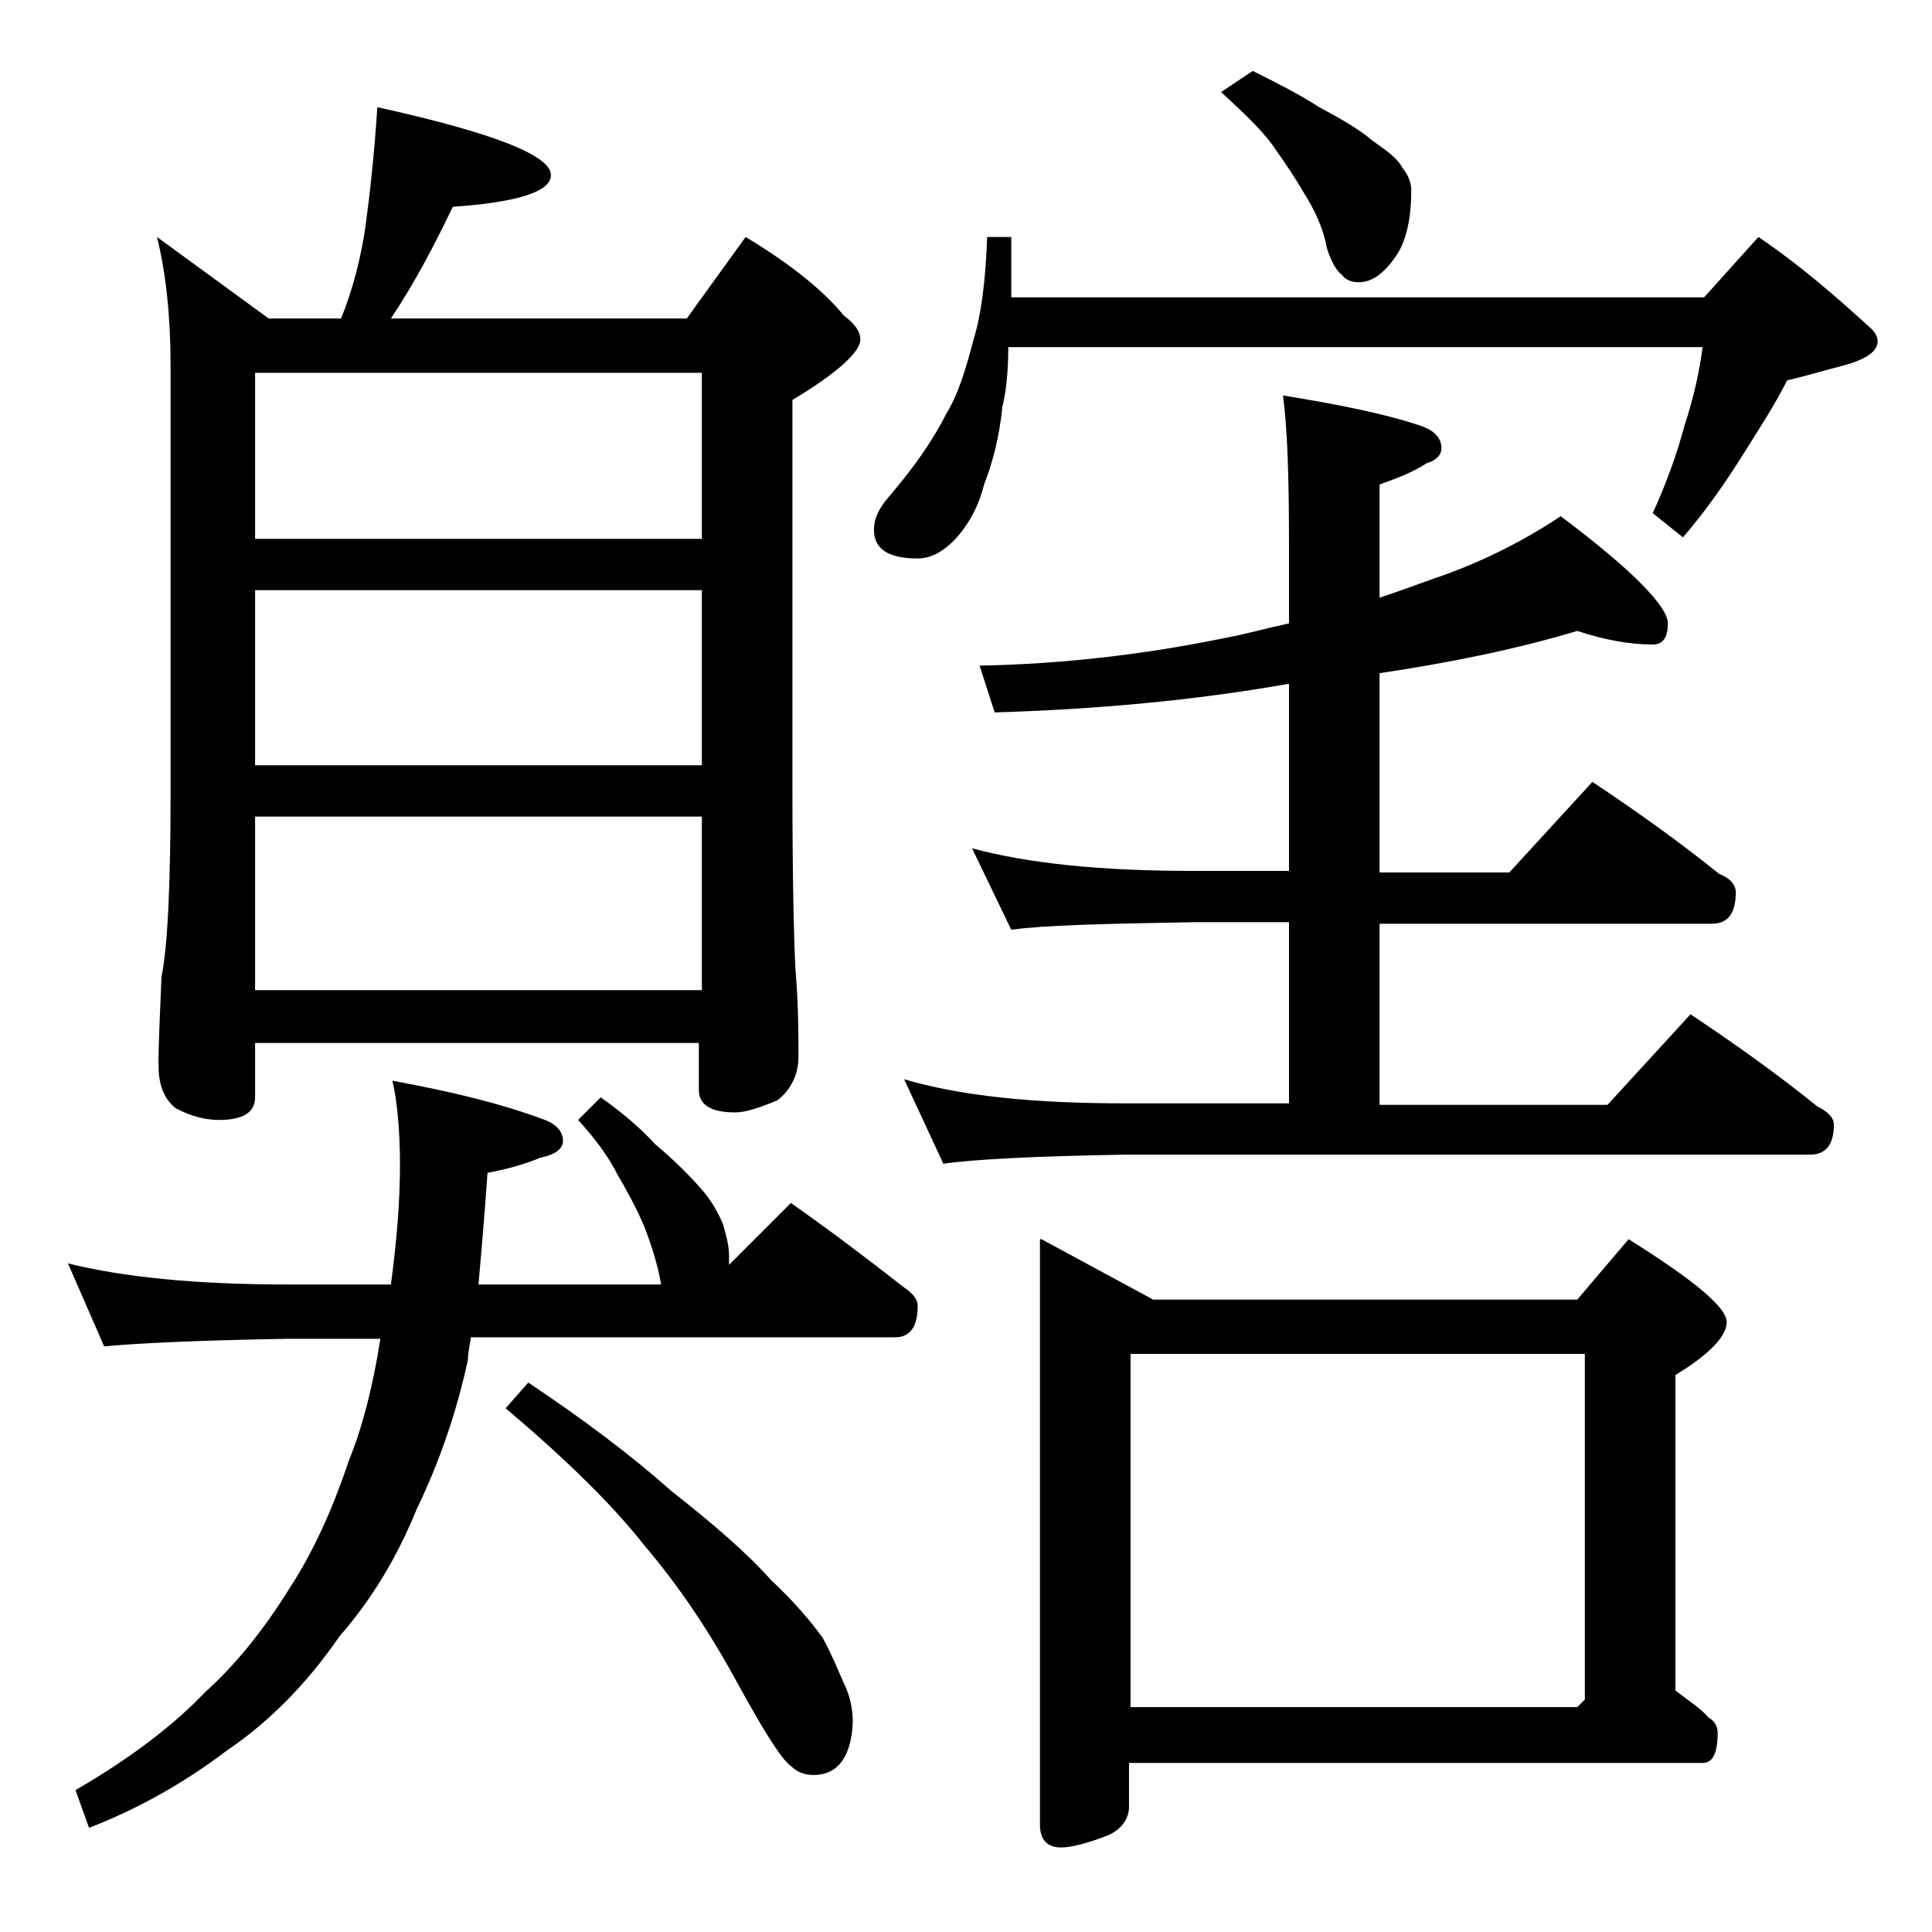
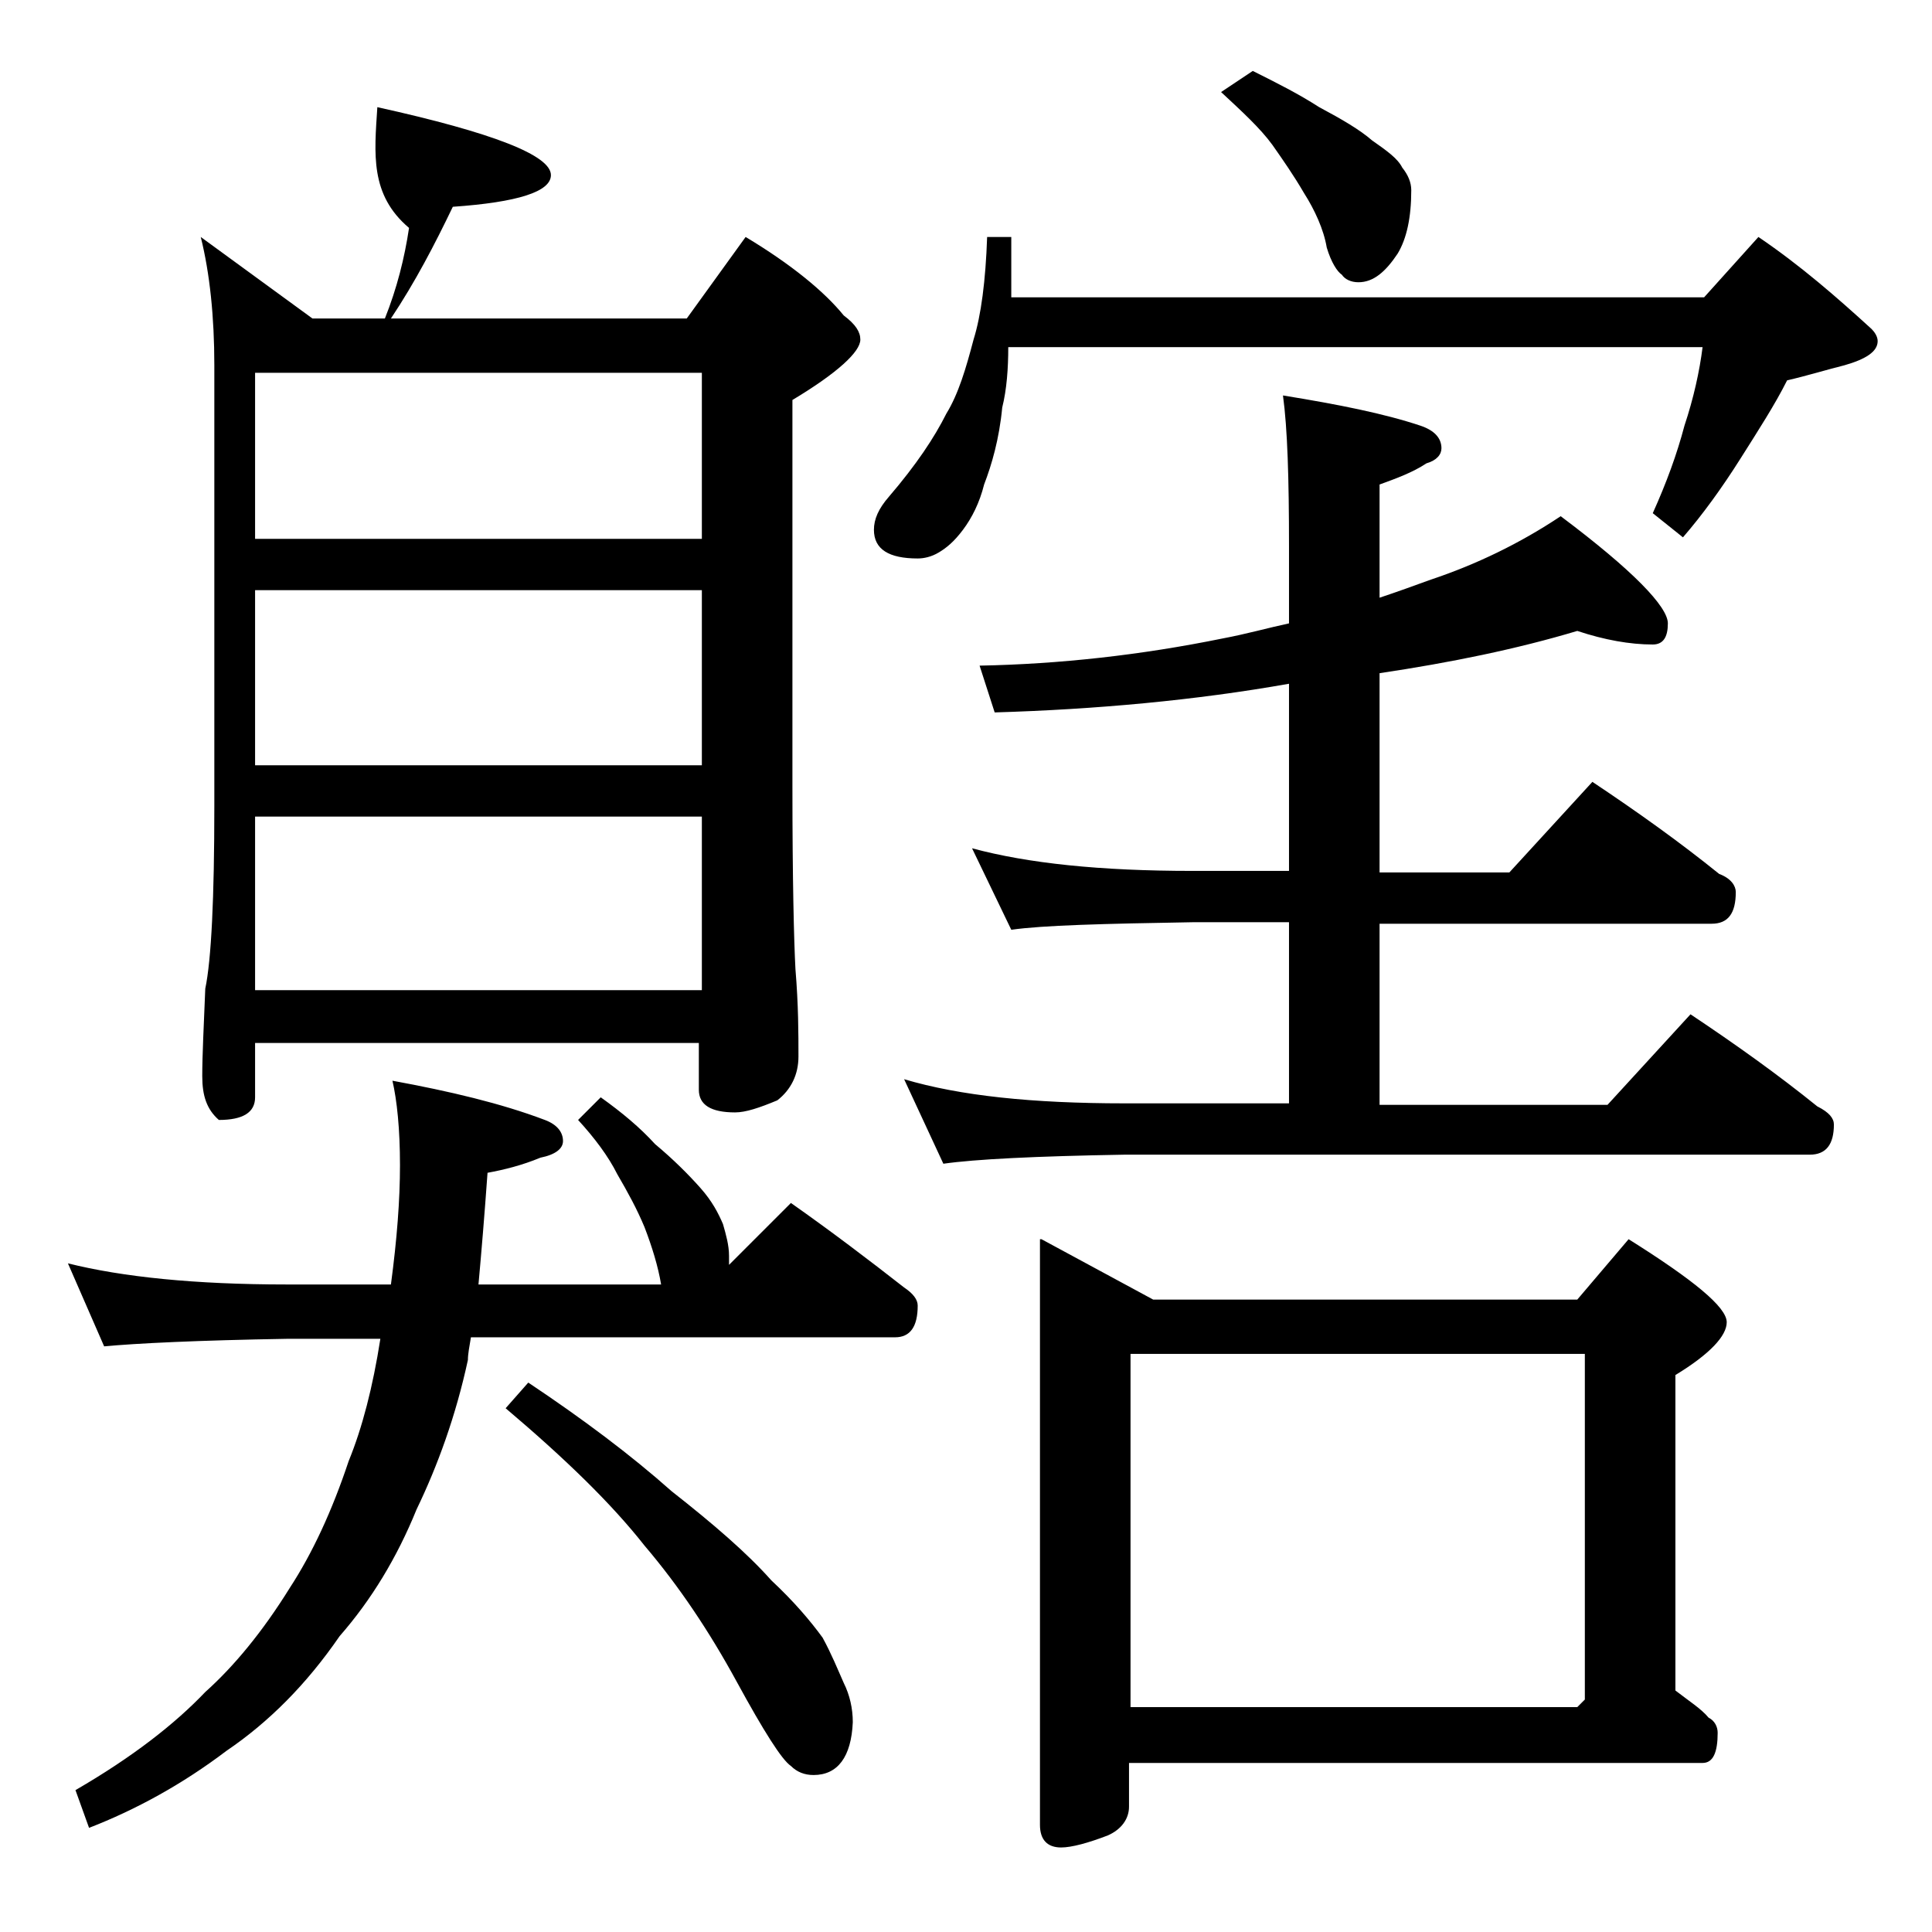
<svg xmlns="http://www.w3.org/2000/svg" version="1.1" id="Layer_1" x="0px" y="0px" viewBox="0 0 128 128" enable-background="new 0 0 128 128" xml:space="preserve">
-   <path d="M4.5,83.7c3.6,0.9,8.4,1.4,14.5,1.4h6.9c0.4-3,0.6-5.6,0.6-7.9c0-2.4-0.2-4.3-0.5-5.6c3.8,0.7,7.2,1.5,10.1,2.6  c0.8,0.3,1.2,0.8,1.2,1.4c0,0.5-0.5,0.9-1.5,1.1c-1.2,0.5-2.4,0.8-3.5,1c-0.2,2.8-0.4,5.2-0.6,7.4h12.1c-0.2-1.2-0.6-2.5-1.1-3.8  c-0.5-1.2-1.1-2.3-1.8-3.5c-0.6-1.2-1.5-2.4-2.6-3.6l1.5-1.5c1.4,1,2.6,2,3.6,3.1c1.2,1,2.2,2,3,2.9c0.8,0.9,1.2,1.7,1.5,2.4  c0.2,0.7,0.4,1.4,0.4,2.1v0.6l4.1-4.1c2.7,1.9,5.2,3.8,7.5,5.6c0.6,0.4,0.9,0.8,0.9,1.2c0,1.4-0.5,2.1-1.5,2.1H31.2  c-0.1,0.6-0.2,1.1-0.2,1.5c-0.8,3.7-2,7-3.4,9.9c-1.3,3.2-3,6-5.1,8.4c-2.2,3.2-4.7,5.7-7.5,7.6c-2.9,2.2-6,3.9-9.1,5.1L5,118.6  c3.8-2.2,6.6-4.4,8.6-6.5c1.9-1.7,3.8-4,5.6-6.9c1.5-2.3,2.8-5.1,3.9-8.4c0.9-2.2,1.6-4.9,2.1-8.1H19C13.1,88.8,9,89,6.9,89.2  L4.5,83.7z M25,7.1c7.7,1.7,11.5,3.2,11.5,4.5c0,1.1-2.2,1.8-6.5,2.1c-1.2,2.5-2.5,5-4.1,7.4h19.6l3.9-5.4c3,1.8,5.2,3.6,6.5,5.2  c0.8,0.6,1.1,1.1,1.1,1.6c0,0.8-1.5,2.2-4.5,4v25.6c0,6.2,0.1,10.2,0.2,12.1c0.2,2.4,0.2,4.3,0.2,5.8c0,1.2-0.5,2.2-1.4,2.9  c-1.2,0.5-2.1,0.8-2.8,0.8c-1.6,0-2.4-0.5-2.4-1.5v-3.1H16.9v3.6c0,1-0.8,1.5-2.4,1.5c-0.8,0-1.8-0.2-2.9-0.8  c-0.8-0.7-1.1-1.6-1.1-2.9c0-1.4,0.1-3.3,0.2-5.8c0.4-1.9,0.6-6,0.6-12.1V24.2c0-3.2-0.3-6.1-0.9-8.5l7.4,5.4h4.8c0.8-2,1.3-4,1.6-6  C24.5,12.9,24.8,10.2,25,7.1z M16.9,35.7h29.6v-11H16.9V35.7z M16.9,50.7h29.6V39.1H16.9V50.7z M16.9,65.6h29.6V54.1H16.9V65.6z   M35,91.6c3.6,2.4,6.8,4.8,9.5,7.2c2.8,2.2,5,4.1,6.6,5.9c1.5,1.4,2.6,2.7,3.4,3.8c0.6,1.1,1,2.1,1.4,3c0.4,0.8,0.6,1.7,0.6,2.6  c-0.1,2.3-1,3.5-2.6,3.5c-0.6,0-1.1-0.2-1.5-0.6c-0.6-0.4-1.8-2.3-3.6-5.6c-1.8-3.3-3.8-6.3-6.1-9c-2.2-2.8-5.3-5.8-9.2-9.1L35,91.6  z M65.4,15.7H67v4h45.9l3.6-4c2.8,1.9,5.2,4,7.5,6.1c0.2,0.2,0.4,0.5,0.4,0.8c0,0.7-0.8,1.2-2.2,1.6c-1.2,0.3-2.5,0.7-3.8,1  c-0.8,1.6-1.9,3.3-3.1,5.2c-1.2,1.9-2.5,3.7-3.8,5.2l-2-1.6c0.9-2,1.6-3.9,2.1-5.8c0.6-1.8,1-3.6,1.2-5.2h-46c0,1.4-0.1,2.8-0.4,4  c-0.2,2.1-0.7,3.8-1.2,5.1c-0.3,1.2-0.8,2.2-1.4,3c-0.6,0.8-1.1,1.2-1.6,1.5s-1,0.4-1.4,0.4c-1.9,0-2.9-0.6-2.9-1.9  c0-0.7,0.3-1.4,1-2.2c1.8-2.1,3-3.9,3.8-5.5c0.8-1.3,1.3-3,1.8-4.9C65,20.9,65.3,18.6,65.4,15.7z M64.4,56.2c3.7,1,8.5,1.5,14.6,1.5  h6.4V45.3c-6.2,1.1-12.8,1.7-19.5,1.9l-1-3.1c5.3-0.1,10.7-0.7,16.1-1.8c1.6-0.3,3-0.7,4.4-1v-5.1c0-4.5-0.1-7.8-0.4-10  c3.7,0.6,6.7,1.2,9.1,2c0.9,0.3,1.4,0.8,1.4,1.5c0,0.4-0.3,0.8-1,1c-0.9,0.6-2,1-3.1,1.4v7.5c1.2-0.4,2.3-0.8,3.4-1.2  c3-1,5.9-2.4,8.6-4.2c4.8,3.6,7.1,6,7.1,7.1c0,0.9-0.3,1.4-1,1.4c-1.5,0-3.2-0.3-5-0.9c-4,1.2-8.4,2.1-13.1,2.8v13.2h8.6l5.5-6  c3,2,5.8,4,8.4,6.1c0.8,0.3,1.1,0.8,1.1,1.2c0,1.4-0.5,2.1-1.6,2.1h-22v12h15.1l5.5-6c3,2,5.8,4,8.4,6.1c0.8,0.4,1.1,0.8,1.1,1.2  c0,1.3-0.5,2-1.6,2H74.5c-5.9,0.1-9.9,0.3-12,0.6l-2.6-5.6c3.7,1.1,8.5,1.6,14.6,1.6h10.9v-12H79c-5.9,0.1-9.9,0.2-12,0.5L64.4,56.2  z M69,82.1l7.4,4h28.1l3.4-4c4.3,2.7,6.5,4.5,6.5,5.5c0,0.9-1.1,2.1-3.4,3.5V112c0.9,0.7,1.7,1.2,2.2,1.8c0.4,0.2,0.6,0.6,0.6,1  c0,1.3-0.3,2-1,2h-38v2.9c0,0.8-0.5,1.5-1.4,1.9c-1.3,0.5-2.4,0.8-3.1,0.8c-0.9,0-1.4-0.5-1.4-1.5V82.1z M74.9,113.1h29.6l0.5-0.5  V89.7H74.9V113.1z M83,4.7c1.6,0.8,3,1.5,4.4,2.4c1.5,0.8,2.7,1.5,3.5,2.2c1,0.7,1.7,1.2,2,1.8c0.4,0.5,0.6,1,0.6,1.5  c0,1.8-0.3,3.2-0.9,4.2c-0.8,1.2-1.6,1.9-2.6,1.9c-0.5,0-0.9-0.2-1.1-0.5c-0.3-0.2-0.7-0.8-1-1.8c-0.2-1.2-0.8-2.5-1.5-3.6  c-0.7-1.2-1.4-2.2-2.1-3.2c-0.8-1.1-2-2.2-3.4-3.5L83,4.7z" />
+   <path d="M4.5,83.7c3.6,0.9,8.4,1.4,14.5,1.4h6.9c0.4-3,0.6-5.6,0.6-7.9c0-2.4-0.2-4.3-0.5-5.6c3.8,0.7,7.2,1.5,10.1,2.6  c0.8,0.3,1.2,0.8,1.2,1.4c0,0.5-0.5,0.9-1.5,1.1c-1.2,0.5-2.4,0.8-3.5,1c-0.2,2.8-0.4,5.2-0.6,7.4h12.1c-0.2-1.2-0.6-2.5-1.1-3.8  c-0.5-1.2-1.1-2.3-1.8-3.5c-0.6-1.2-1.5-2.4-2.6-3.6l1.5-1.5c1.4,1,2.6,2,3.6,3.1c1.2,1,2.2,2,3,2.9c0.8,0.9,1.2,1.7,1.5,2.4  c0.2,0.7,0.4,1.4,0.4,2.1v0.6l4.1-4.1c2.7,1.9,5.2,3.8,7.5,5.6c0.6,0.4,0.9,0.8,0.9,1.2c0,1.4-0.5,2.1-1.5,2.1H31.2  c-0.1,0.6-0.2,1.1-0.2,1.5c-0.8,3.7-2,7-3.4,9.9c-1.3,3.2-3,6-5.1,8.4c-2.2,3.2-4.7,5.7-7.5,7.6c-2.9,2.2-6,3.9-9.1,5.1L5,118.6  c3.8-2.2,6.6-4.4,8.6-6.5c1.9-1.7,3.8-4,5.6-6.9c1.5-2.3,2.8-5.1,3.9-8.4c0.9-2.2,1.6-4.9,2.1-8.1H19C13.1,88.8,9,89,6.9,89.2  L4.5,83.7z M25,7.1c7.7,1.7,11.5,3.2,11.5,4.5c0,1.1-2.2,1.8-6.5,2.1c-1.2,2.5-2.5,5-4.1,7.4h19.6l3.9-5.4c3,1.8,5.2,3.6,6.5,5.2  c0.8,0.6,1.1,1.1,1.1,1.6c0,0.8-1.5,2.2-4.5,4v25.6c0,6.2,0.1,10.2,0.2,12.1c0.2,2.4,0.2,4.3,0.2,5.8c0,1.2-0.5,2.2-1.4,2.9  c-1.2,0.5-2.1,0.8-2.8,0.8c-1.6,0-2.4-0.5-2.4-1.5v-3.1H16.9v3.6c0,1-0.8,1.5-2.4,1.5c-0.8-0.7-1.1-1.6-1.1-2.9c0-1.4,0.1-3.3,0.2-5.8c0.4-1.9,0.6-6,0.6-12.1V24.2c0-3.2-0.3-6.1-0.9-8.5l7.4,5.4h4.8c0.8-2,1.3-4,1.6-6  C24.5,12.9,24.8,10.2,25,7.1z M16.9,35.7h29.6v-11H16.9V35.7z M16.9,50.7h29.6V39.1H16.9V50.7z M16.9,65.6h29.6V54.1H16.9V65.6z   M35,91.6c3.6,2.4,6.8,4.8,9.5,7.2c2.8,2.2,5,4.1,6.6,5.9c1.5,1.4,2.6,2.7,3.4,3.8c0.6,1.1,1,2.1,1.4,3c0.4,0.8,0.6,1.7,0.6,2.6  c-0.1,2.3-1,3.5-2.6,3.5c-0.6,0-1.1-0.2-1.5-0.6c-0.6-0.4-1.8-2.3-3.6-5.6c-1.8-3.3-3.8-6.3-6.1-9c-2.2-2.8-5.3-5.8-9.2-9.1L35,91.6  z M65.4,15.7H67v4h45.9l3.6-4c2.8,1.9,5.2,4,7.5,6.1c0.2,0.2,0.4,0.5,0.4,0.8c0,0.7-0.8,1.2-2.2,1.6c-1.2,0.3-2.5,0.7-3.8,1  c-0.8,1.6-1.9,3.3-3.1,5.2c-1.2,1.9-2.5,3.7-3.8,5.2l-2-1.6c0.9-2,1.6-3.9,2.1-5.8c0.6-1.8,1-3.6,1.2-5.2h-46c0,1.4-0.1,2.8-0.4,4  c-0.2,2.1-0.7,3.8-1.2,5.1c-0.3,1.2-0.8,2.2-1.4,3c-0.6,0.8-1.1,1.2-1.6,1.5s-1,0.4-1.4,0.4c-1.9,0-2.9-0.6-2.9-1.9  c0-0.7,0.3-1.4,1-2.2c1.8-2.1,3-3.9,3.8-5.5c0.8-1.3,1.3-3,1.8-4.9C65,20.9,65.3,18.6,65.4,15.7z M64.4,56.2c3.7,1,8.5,1.5,14.6,1.5  h6.4V45.3c-6.2,1.1-12.8,1.7-19.5,1.9l-1-3.1c5.3-0.1,10.7-0.7,16.1-1.8c1.6-0.3,3-0.7,4.4-1v-5.1c0-4.5-0.1-7.8-0.4-10  c3.7,0.6,6.7,1.2,9.1,2c0.9,0.3,1.4,0.8,1.4,1.5c0,0.4-0.3,0.8-1,1c-0.9,0.6-2,1-3.1,1.4v7.5c1.2-0.4,2.3-0.8,3.4-1.2  c3-1,5.9-2.4,8.6-4.2c4.8,3.6,7.1,6,7.1,7.1c0,0.9-0.3,1.4-1,1.4c-1.5,0-3.2-0.3-5-0.9c-4,1.2-8.4,2.1-13.1,2.8v13.2h8.6l5.5-6  c3,2,5.8,4,8.4,6.1c0.8,0.3,1.1,0.8,1.1,1.2c0,1.4-0.5,2.1-1.6,2.1h-22v12h15.1l5.5-6c3,2,5.8,4,8.4,6.1c0.8,0.4,1.1,0.8,1.1,1.2  c0,1.3-0.5,2-1.6,2H74.5c-5.9,0.1-9.9,0.3-12,0.6l-2.6-5.6c3.7,1.1,8.5,1.6,14.6,1.6h10.9v-12H79c-5.9,0.1-9.9,0.2-12,0.5L64.4,56.2  z M69,82.1l7.4,4h28.1l3.4-4c4.3,2.7,6.5,4.5,6.5,5.5c0,0.9-1.1,2.1-3.4,3.5V112c0.9,0.7,1.7,1.2,2.2,1.8c0.4,0.2,0.6,0.6,0.6,1  c0,1.3-0.3,2-1,2h-38v2.9c0,0.8-0.5,1.5-1.4,1.9c-1.3,0.5-2.4,0.8-3.1,0.8c-0.9,0-1.4-0.5-1.4-1.5V82.1z M74.9,113.1h29.6l0.5-0.5  V89.7H74.9V113.1z M83,4.7c1.6,0.8,3,1.5,4.4,2.4c1.5,0.8,2.7,1.5,3.5,2.2c1,0.7,1.7,1.2,2,1.8c0.4,0.5,0.6,1,0.6,1.5  c0,1.8-0.3,3.2-0.9,4.2c-0.8,1.2-1.6,1.9-2.6,1.9c-0.5,0-0.9-0.2-1.1-0.5c-0.3-0.2-0.7-0.8-1-1.8c-0.2-1.2-0.8-2.5-1.5-3.6  c-0.7-1.2-1.4-2.2-2.1-3.2c-0.8-1.1-2-2.2-3.4-3.5L83,4.7z" />
</svg>